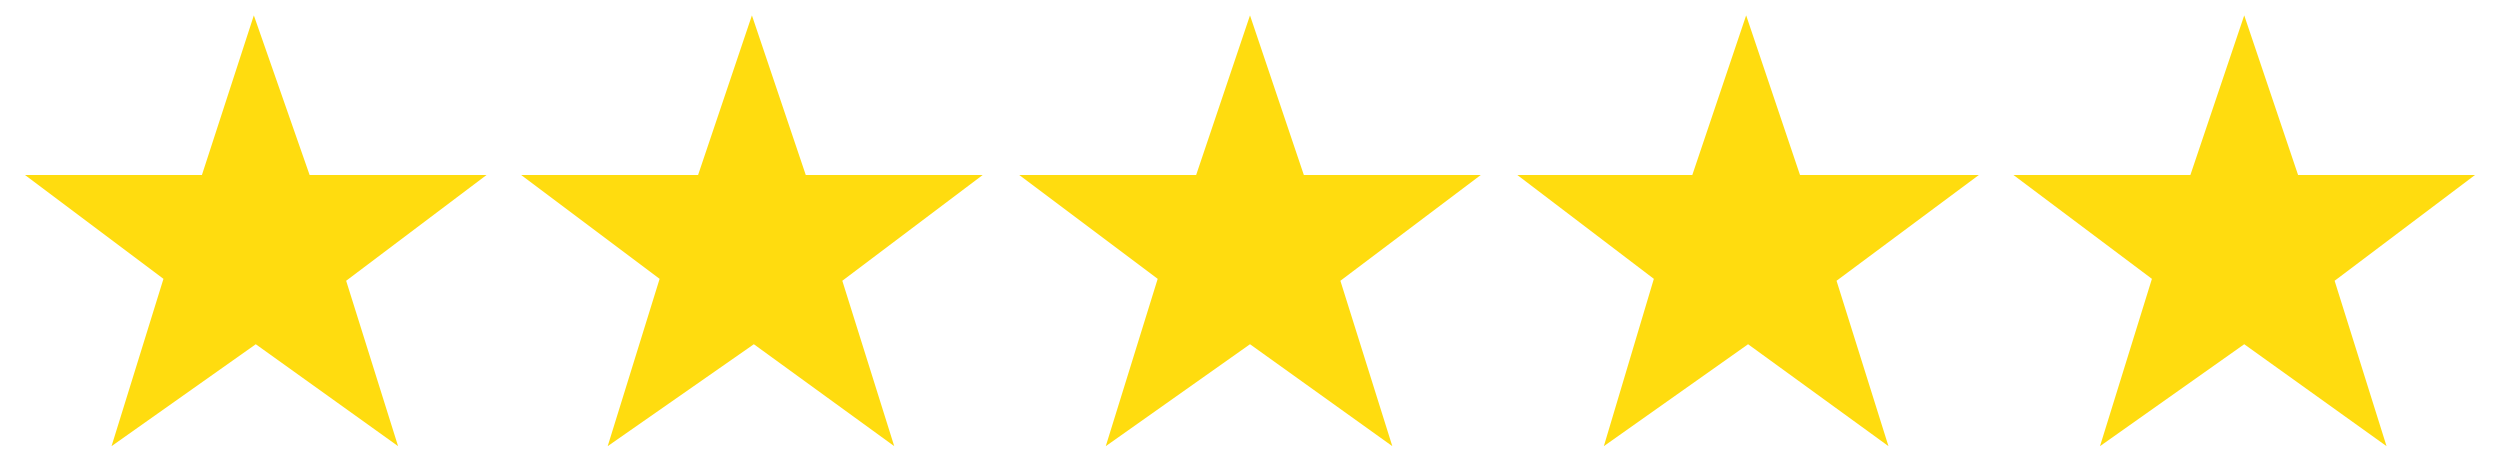
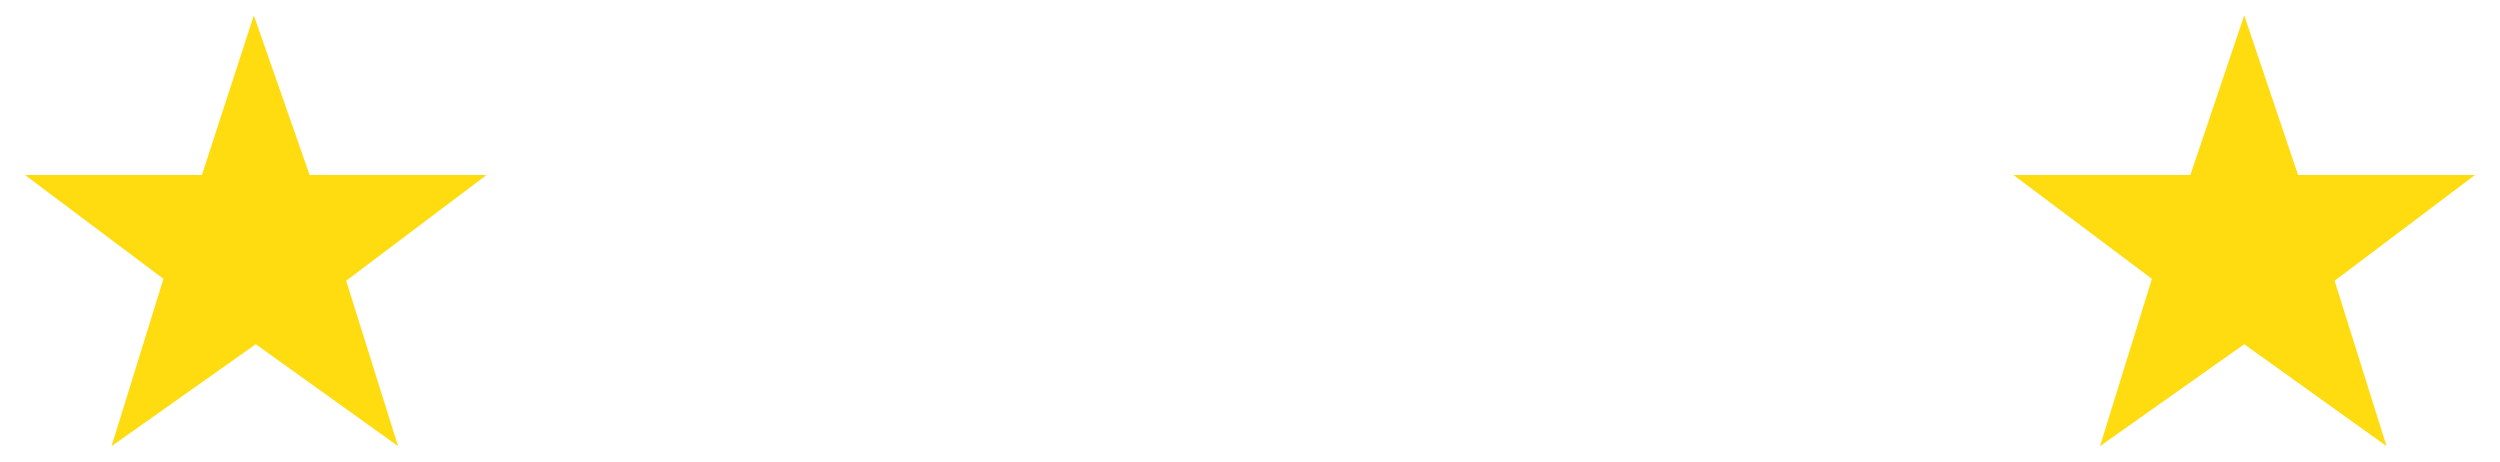
<svg xmlns="http://www.w3.org/2000/svg" id="Ebene_1" x="0px" y="0px" viewBox="0 0 130 24" style="enable-background:new 0 0 130 24;" xml:space="preserve">
  <style type="text/css"> .st0{fill:#FFDC0F;} </style>
  <g>
    <polygon class="st0" points="13.2,0.8 10.5,9.1 1.3,9.1 8.5,14.5 5.8,23.2 13.3,17.9 20.7,23.2 18,14.6 25.3,9.1 16.1,9.1 " />
-     <polygon class="st0" points="39.1,0.8 36.3,9.1 27.1,9.1 34.3,14.5 31.6,23.2 39.2,17.9 46.5,23.2 43.8,14.6 51.1,9.1 41.9,9.1 " />
-     <polygon class="st0" points="65,0.8 62.2,9.1 53,9.1 60.2,14.5 57.5,23.2 65,17.9 72.4,23.2 69.7,14.6 77,9.1 67.8,9.1 " />
-     <polygon class="st0" points="90.8,0.8 88,9.1 78.9,9.1 86,14.5 83.4,23.2 90.9,17.9 98.2,23.2 95.5,14.6 102.9,9.1 93.6,9.1 " />
    <polygon class="st0" points="116.7,0.8 113.9,9.1 104.7,9.1 111.9,14.5 109.2,23.2 116.7,17.9 124.1,23.2 121.4,14.6 128.7,9.1 119.5,9.1 " />
  </g>
</svg>